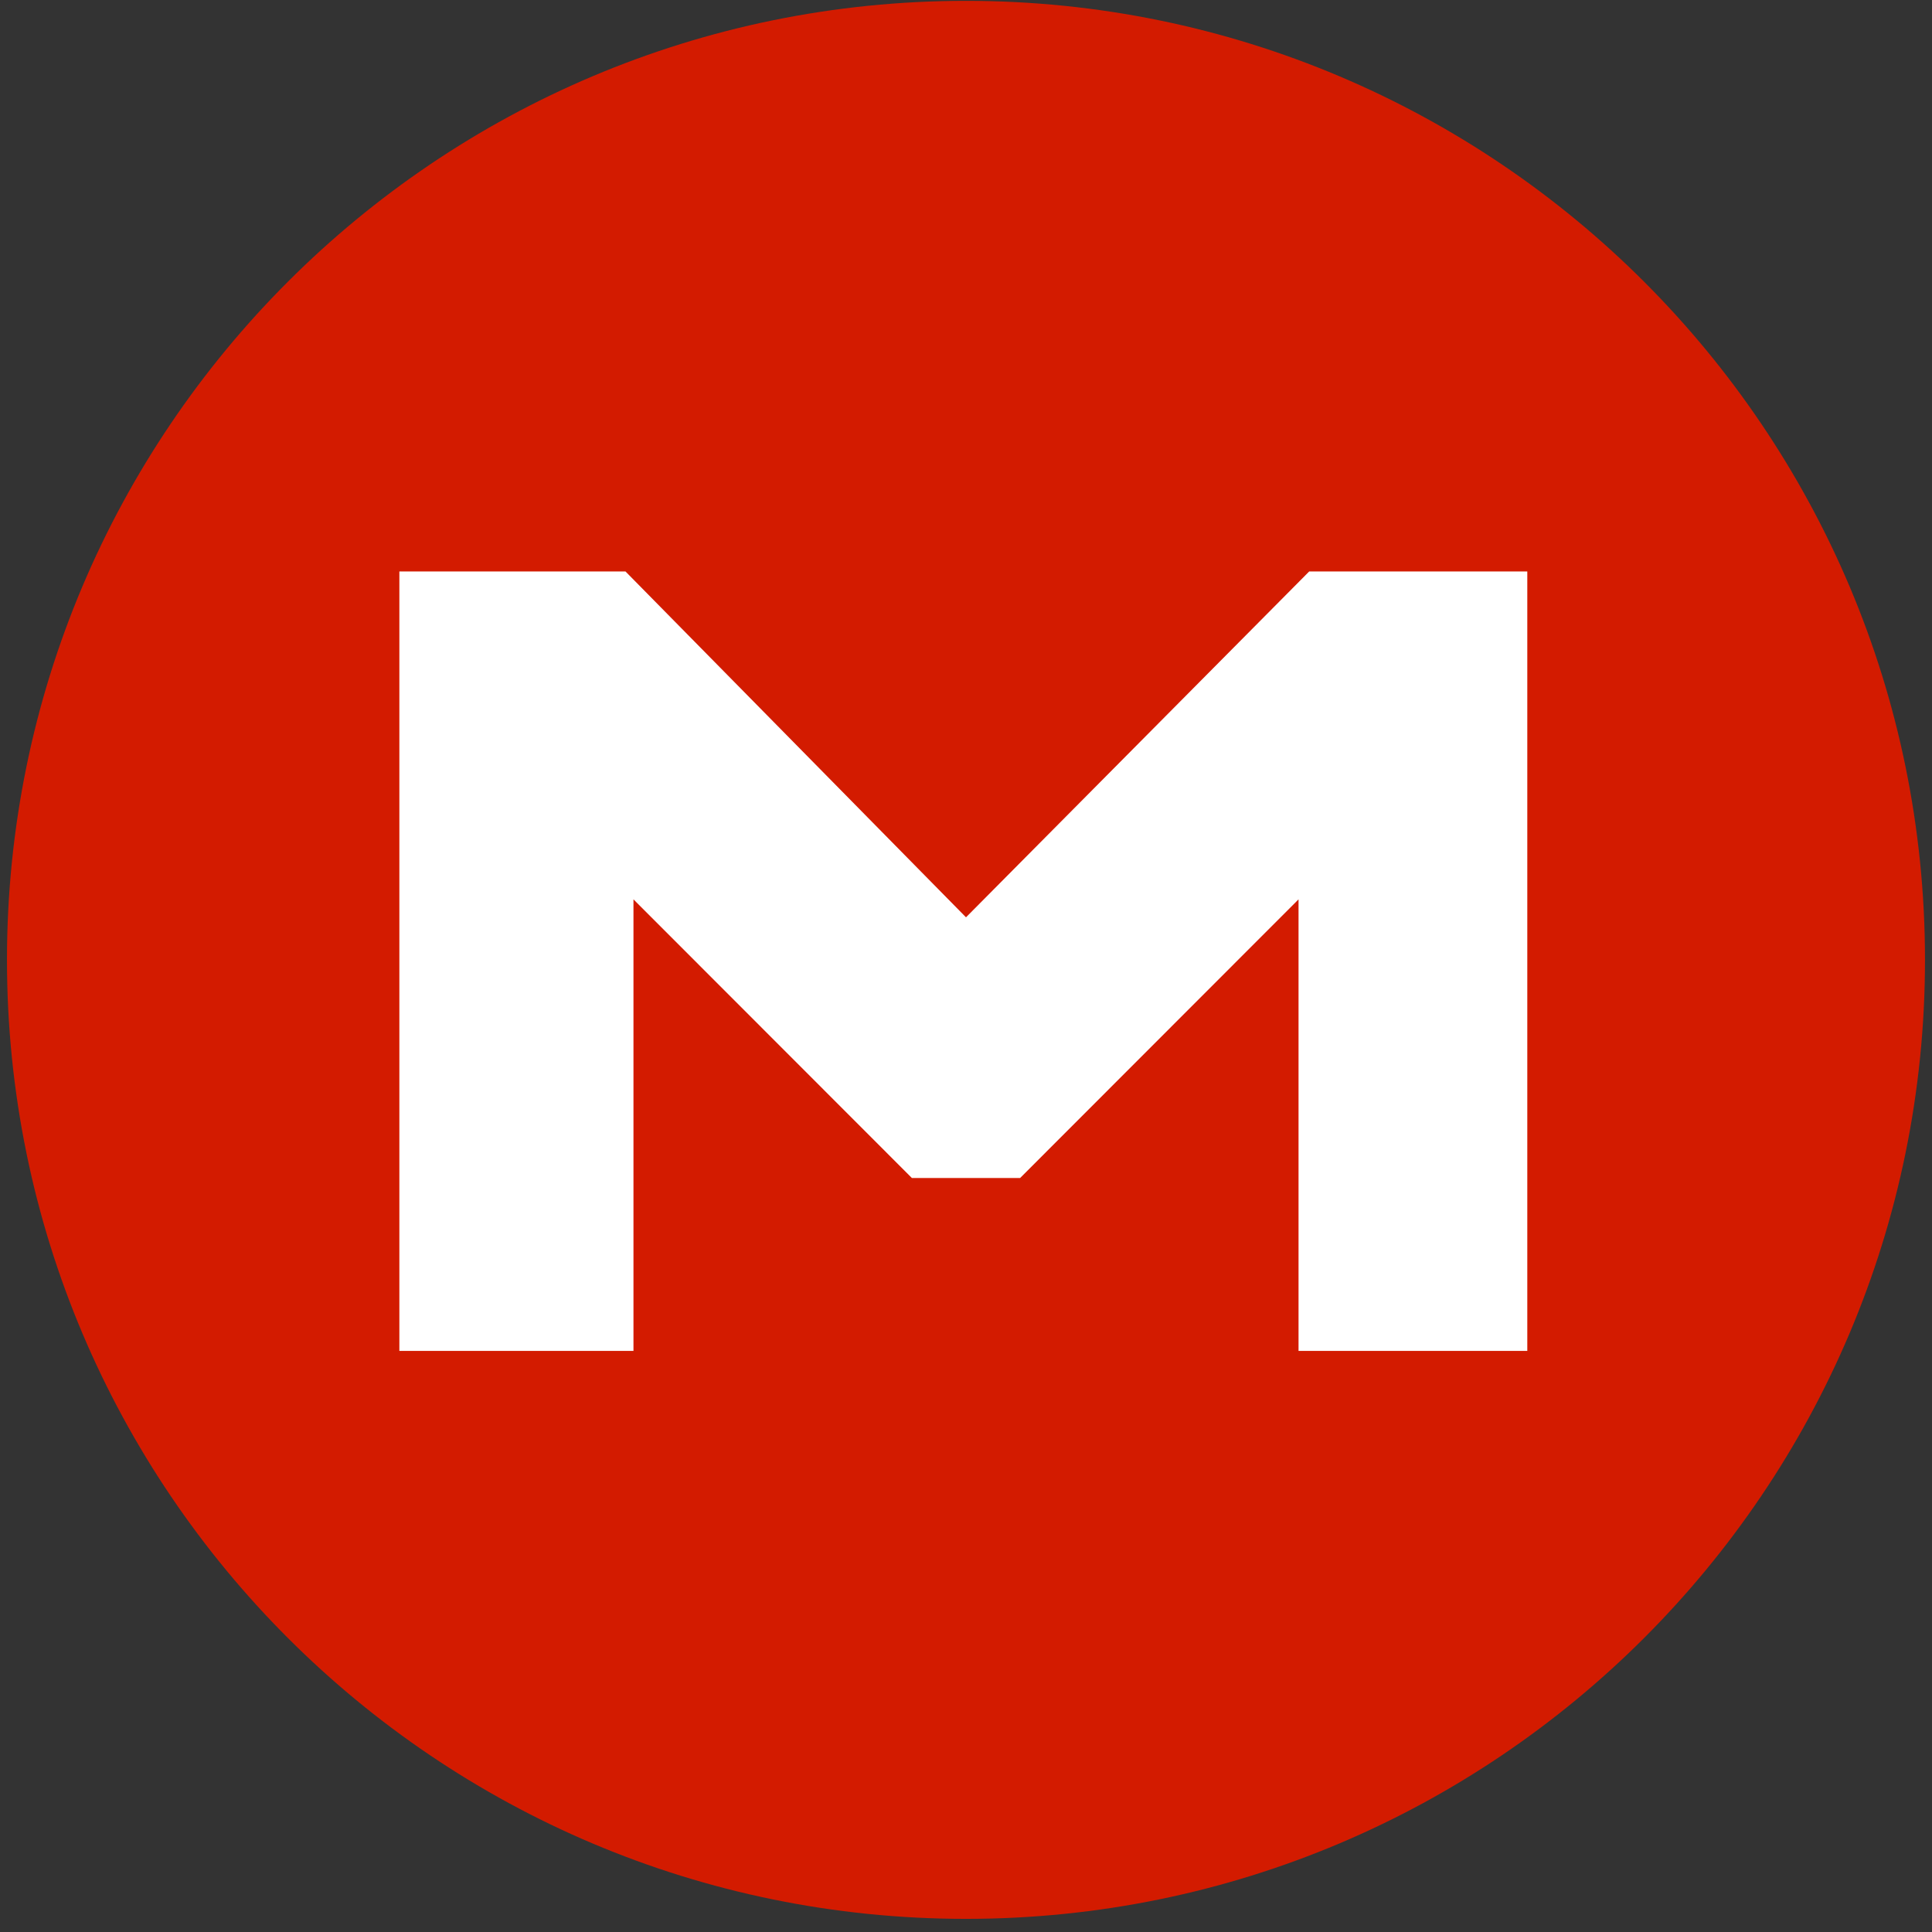
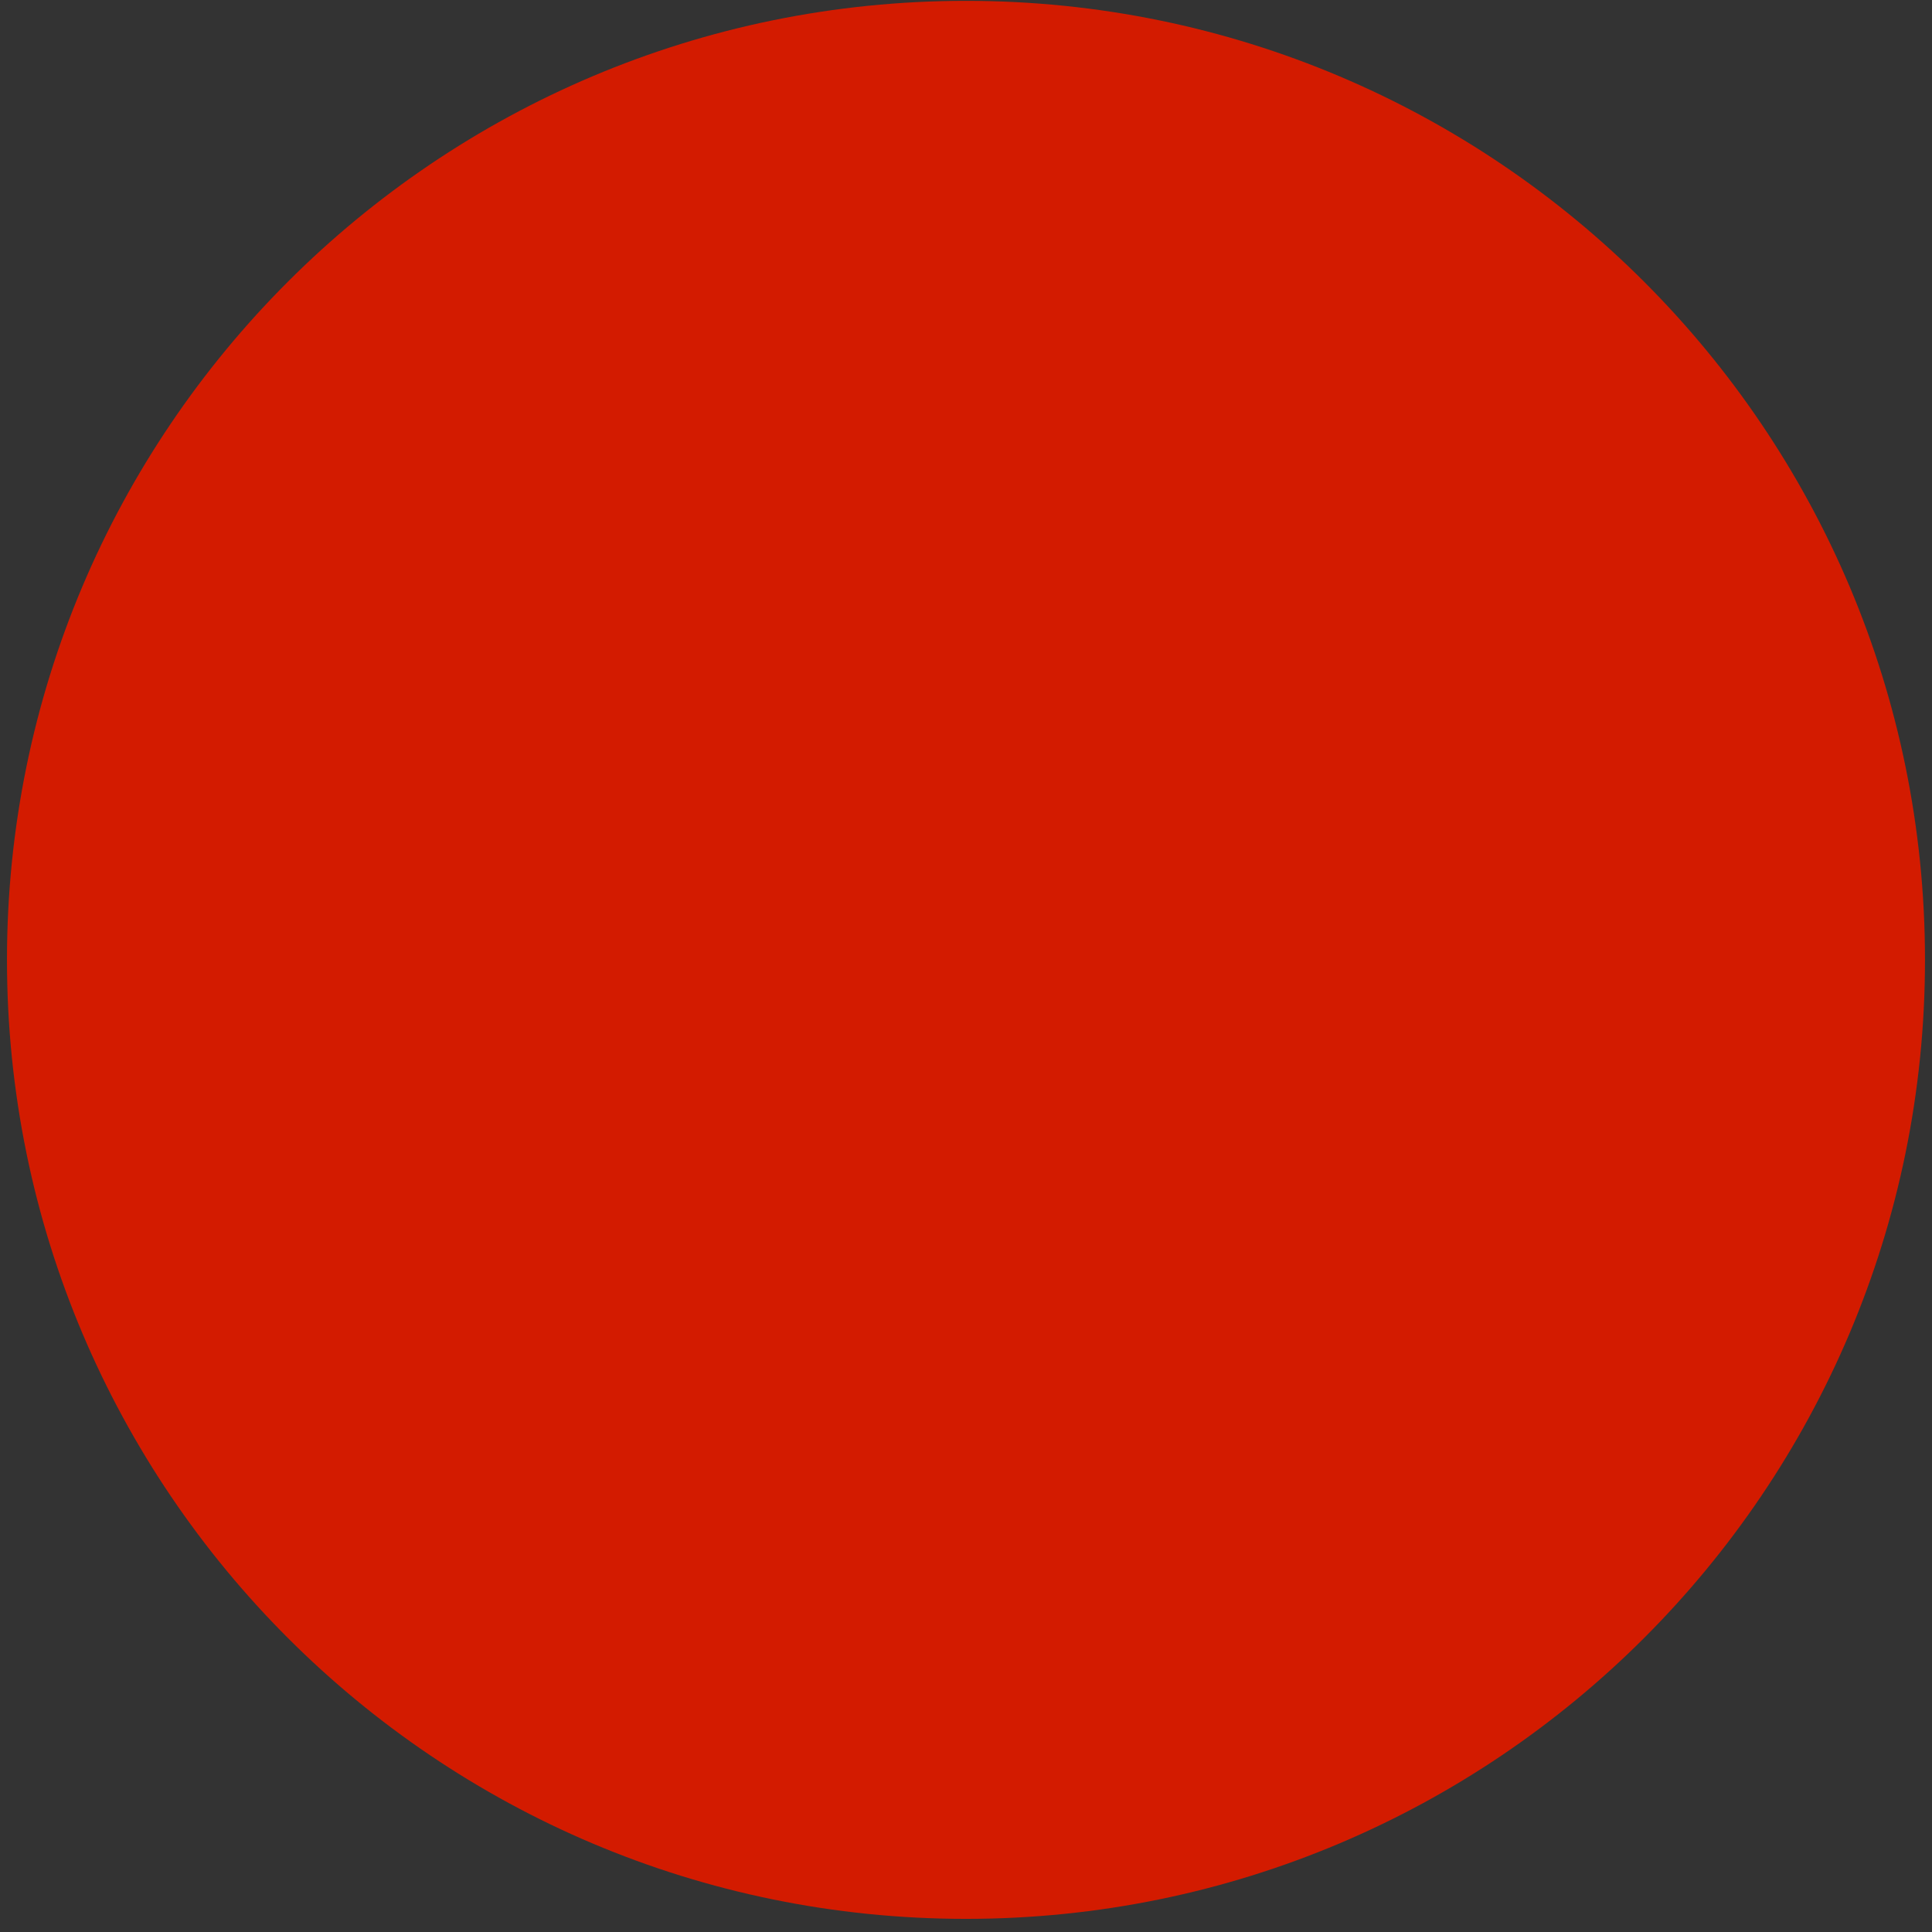
<svg xmlns="http://www.w3.org/2000/svg" width="59" height="59" viewBox="0 0 59 59" fill="none">
  <rect x="0" y="0" width="59" height="59" fill="#333333" stroke="none" />
  <path d="M29.5 58.599C45.675 58.599 58.786 45.487 58.786 29.313C58.786 13.138 45.675 0.026 29.5 0.026C13.325 0.026 0.213 13.138 0.213 29.313C0.213 45.487 13.325 58.599 29.5 58.599Z" fill="#D31B00" />
-   <path d="M12.196 17.452H19.102L29.5 28.013L39.98 17.452H46.641V41.255H39.655V27.465L31.152 35.975H27.848L19.345 27.465V41.255H12.196V17.452Z" fill="white" />
</svg>